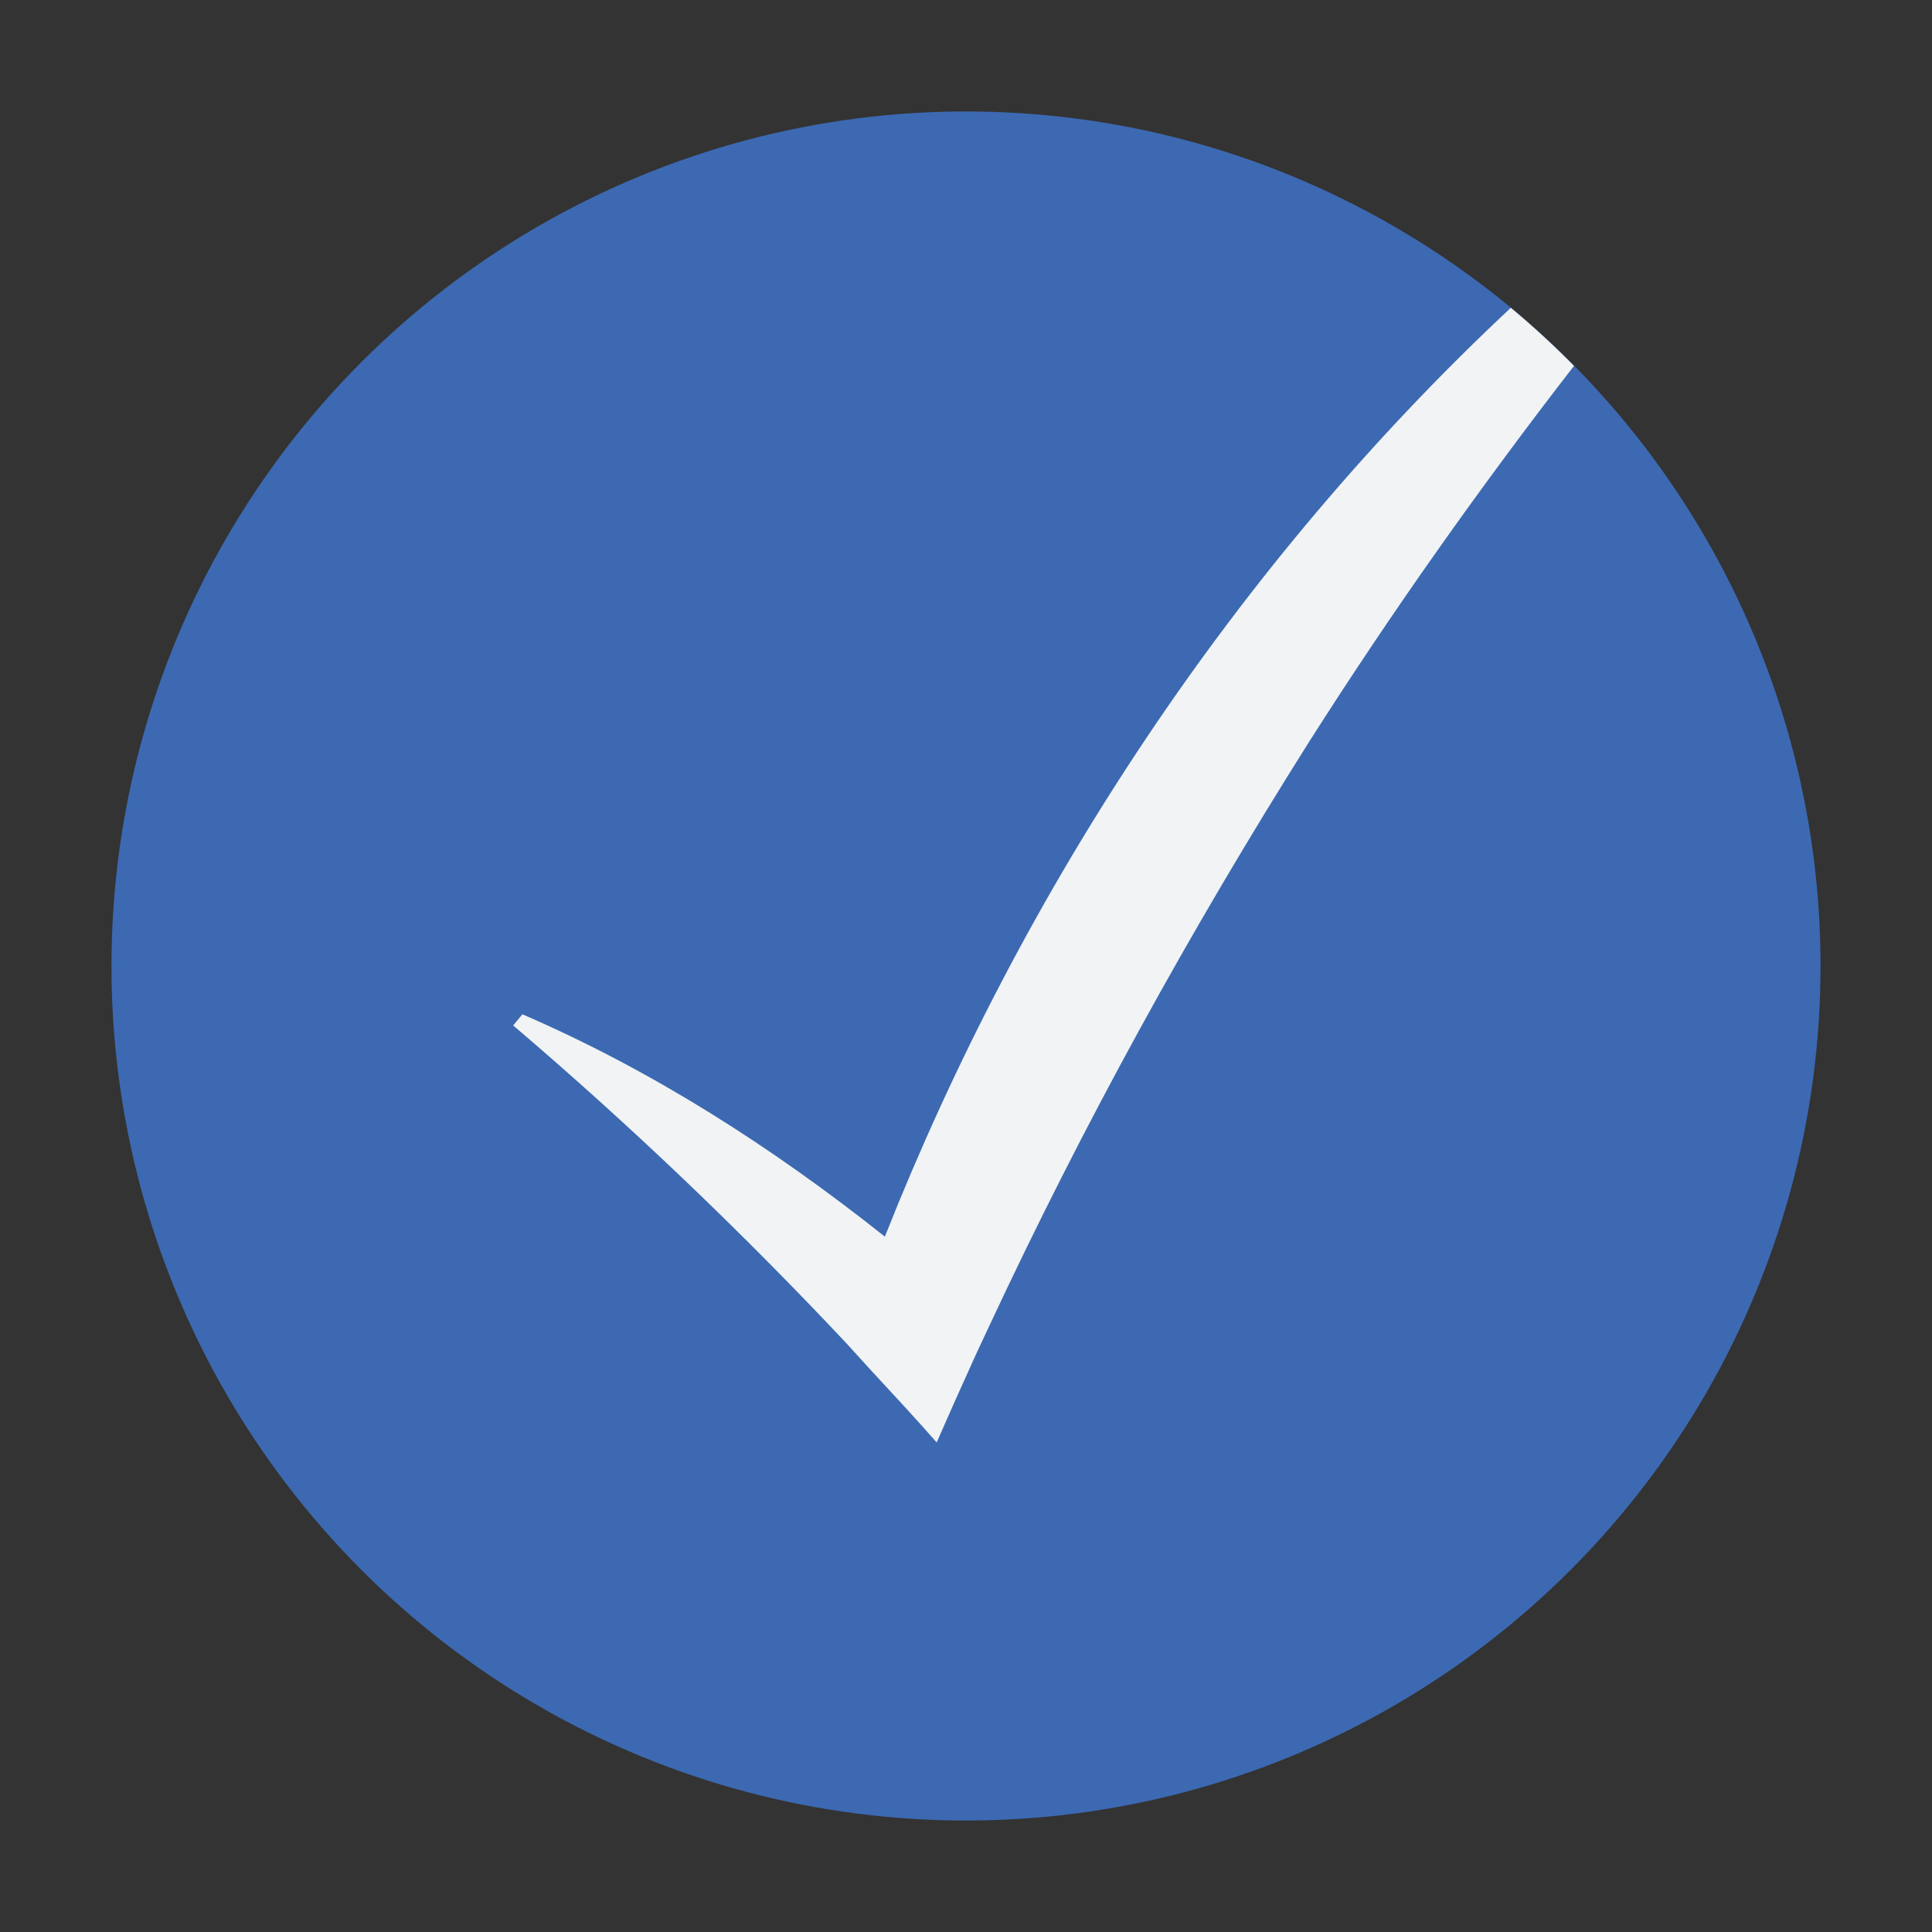
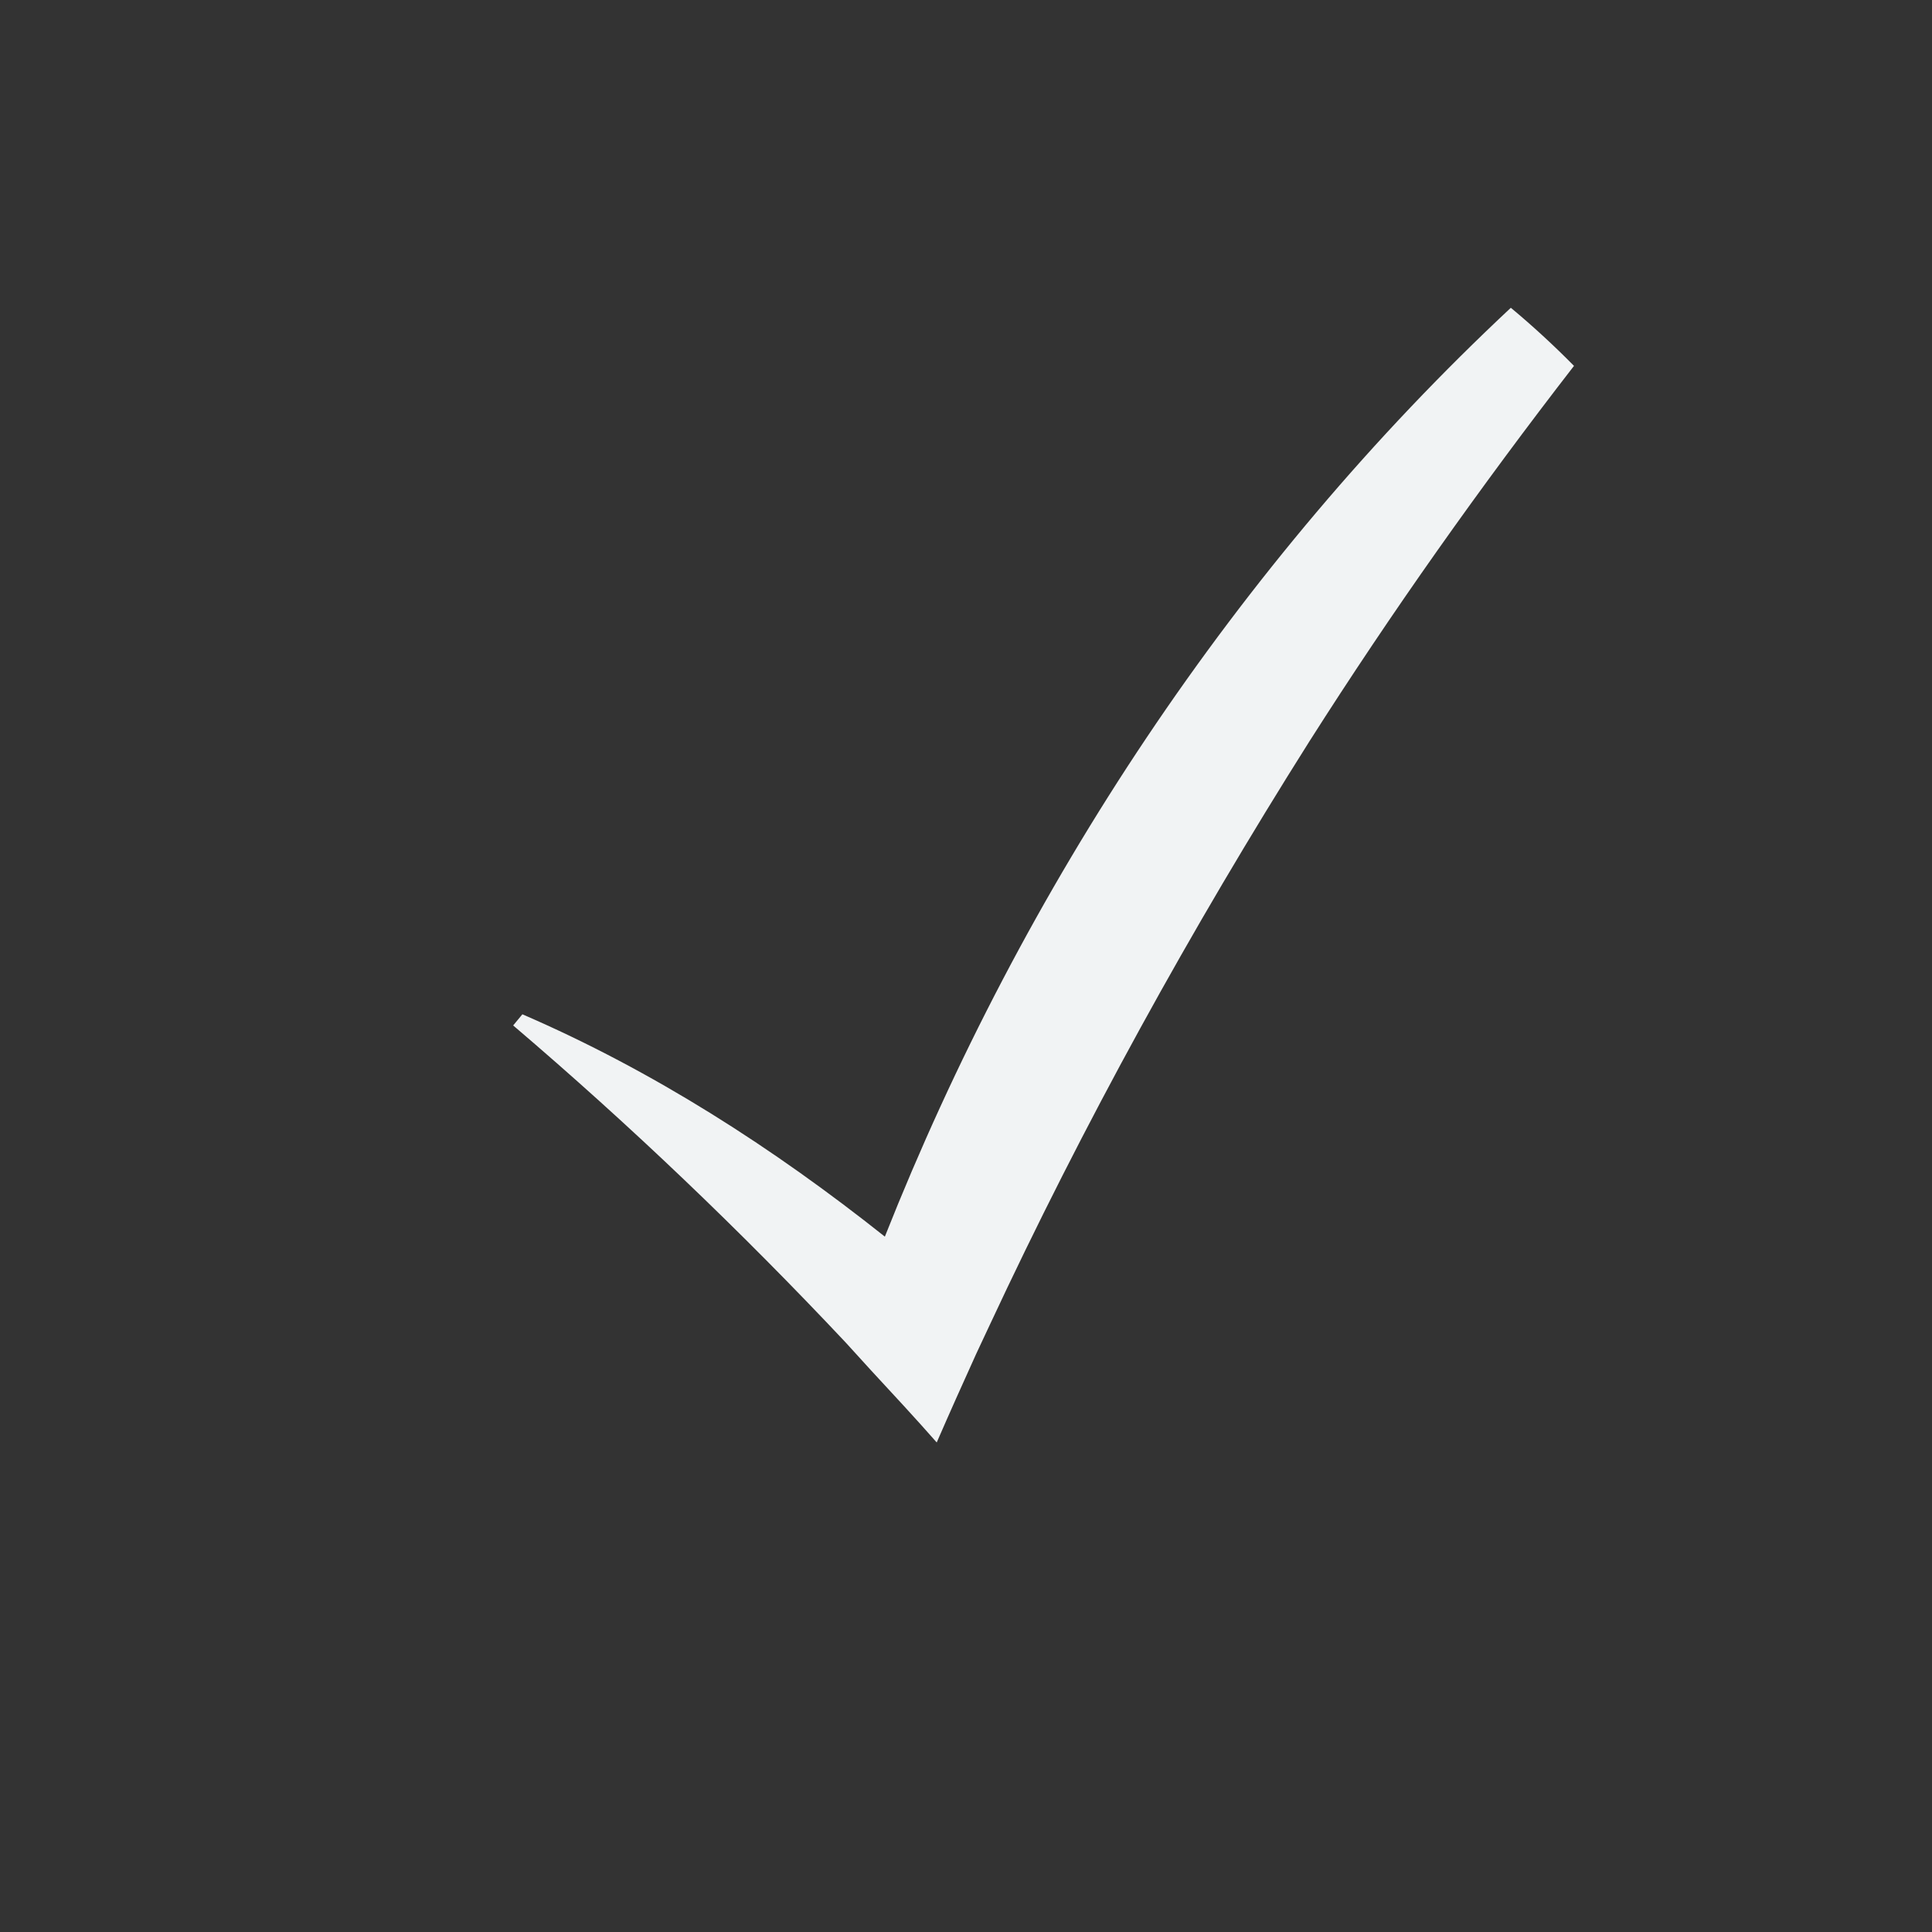
<svg xmlns="http://www.w3.org/2000/svg" version="1.1" id="Layer_1" x="0px" y="0px" viewBox="0 0 130 130" style="enable-background:new 0 0 130 130;" xml:space="preserve">
  <rect x="0" y="0" width="130" height="130" fill="#333333" stroke="none" />
  <style type="text/css">
	.st0{fill:#F3643C;}
	.st1{fill:#3C69B2;}
	.st2{fill:#F1F3F4;}
	.st3{fill:none;stroke:#F1F3F4;stroke-width:4;stroke-miterlimit:10;}
	.st4{fill:none;stroke:#F1F3F4;stroke-width:3.756;stroke-miterlimit:10;}
	.st5{fill:none;}
	.st6{fill:#FFFFFF;}
</style>
-   <circle class="st1" cx="65" cy="65" r="57.5" />
  <g>
    <path class="st2" d="M59.54,83.21c-7.5-5.96-15.61-11.17-24.39-14.96L34.53,69c7.85,6.69,15.31,13.82,22.37,21.33l1.73,1.9   c1.48,1.6,2.96,3.19,4.4,4.83c0.87-2,1.76-3.99,2.66-5.97l0.89-1.9c6.32-13.55,13.55-26.67,21.53-39.31   c5.53-8.7,11.49-17.11,17.8-25.26c-1.35-1.37-2.77-2.68-4.25-3.91C83.16,38.01,68.87,59.67,59.54,83.21z" />
  </g>
</svg>